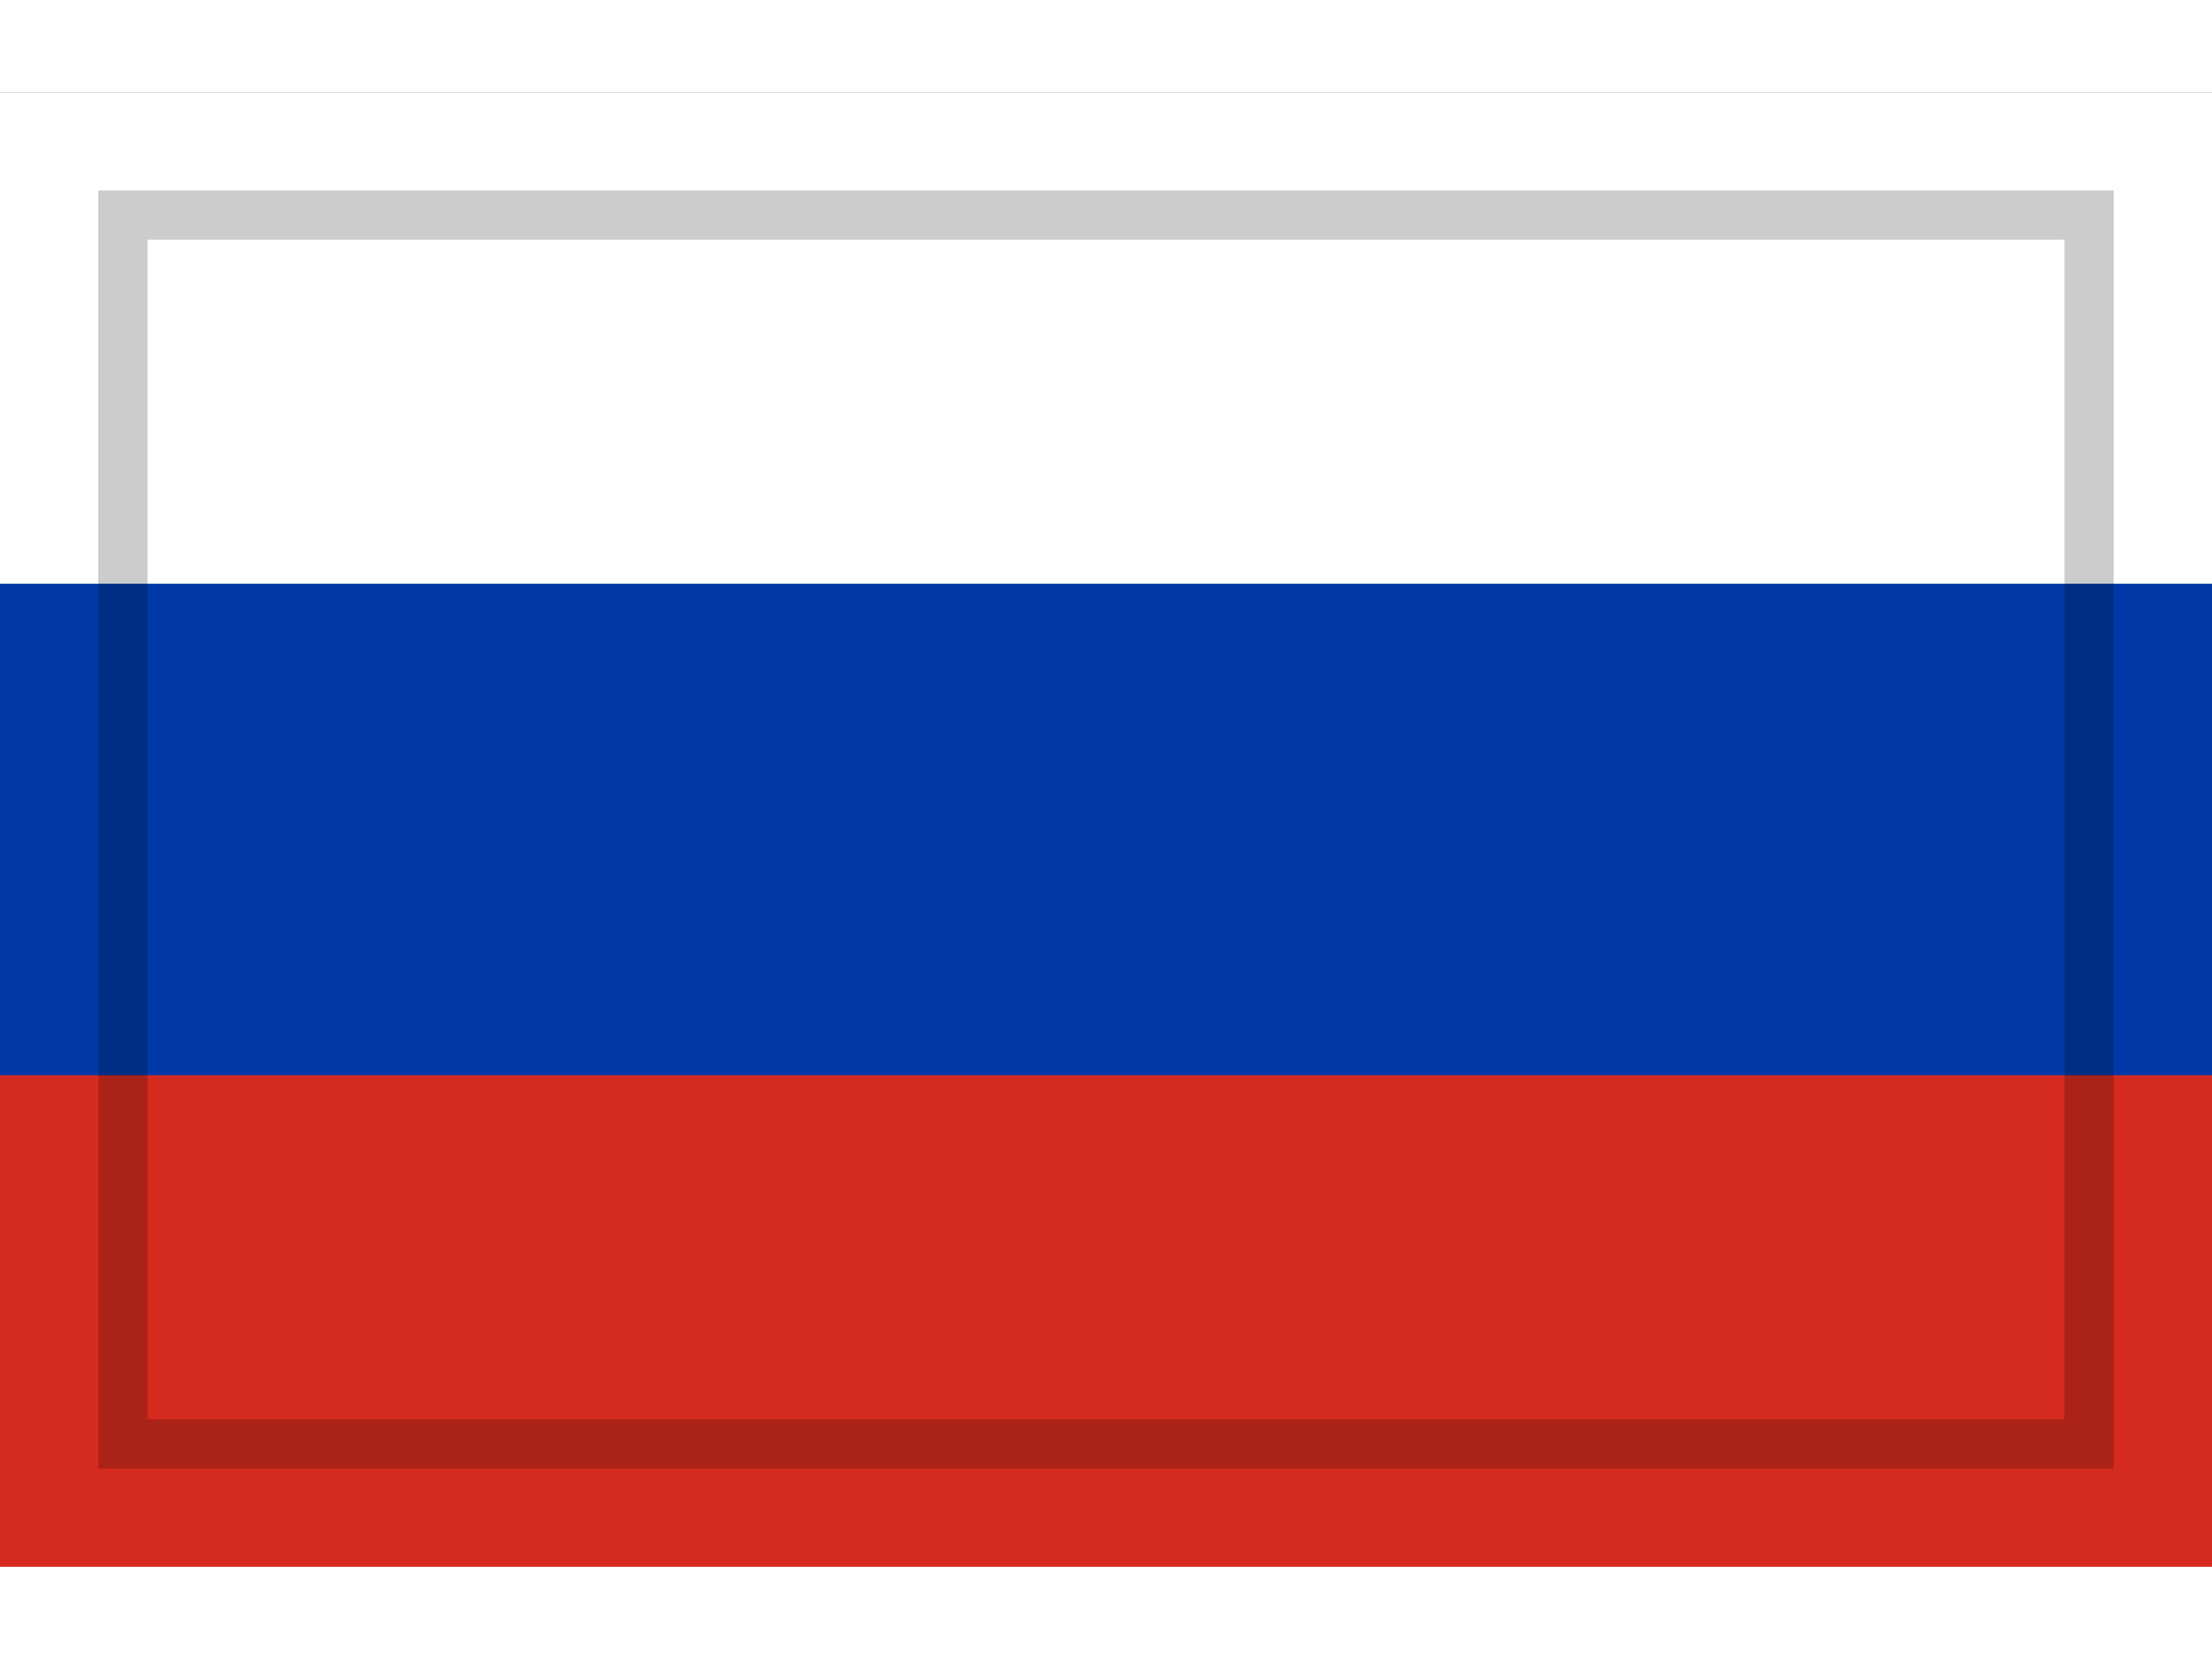
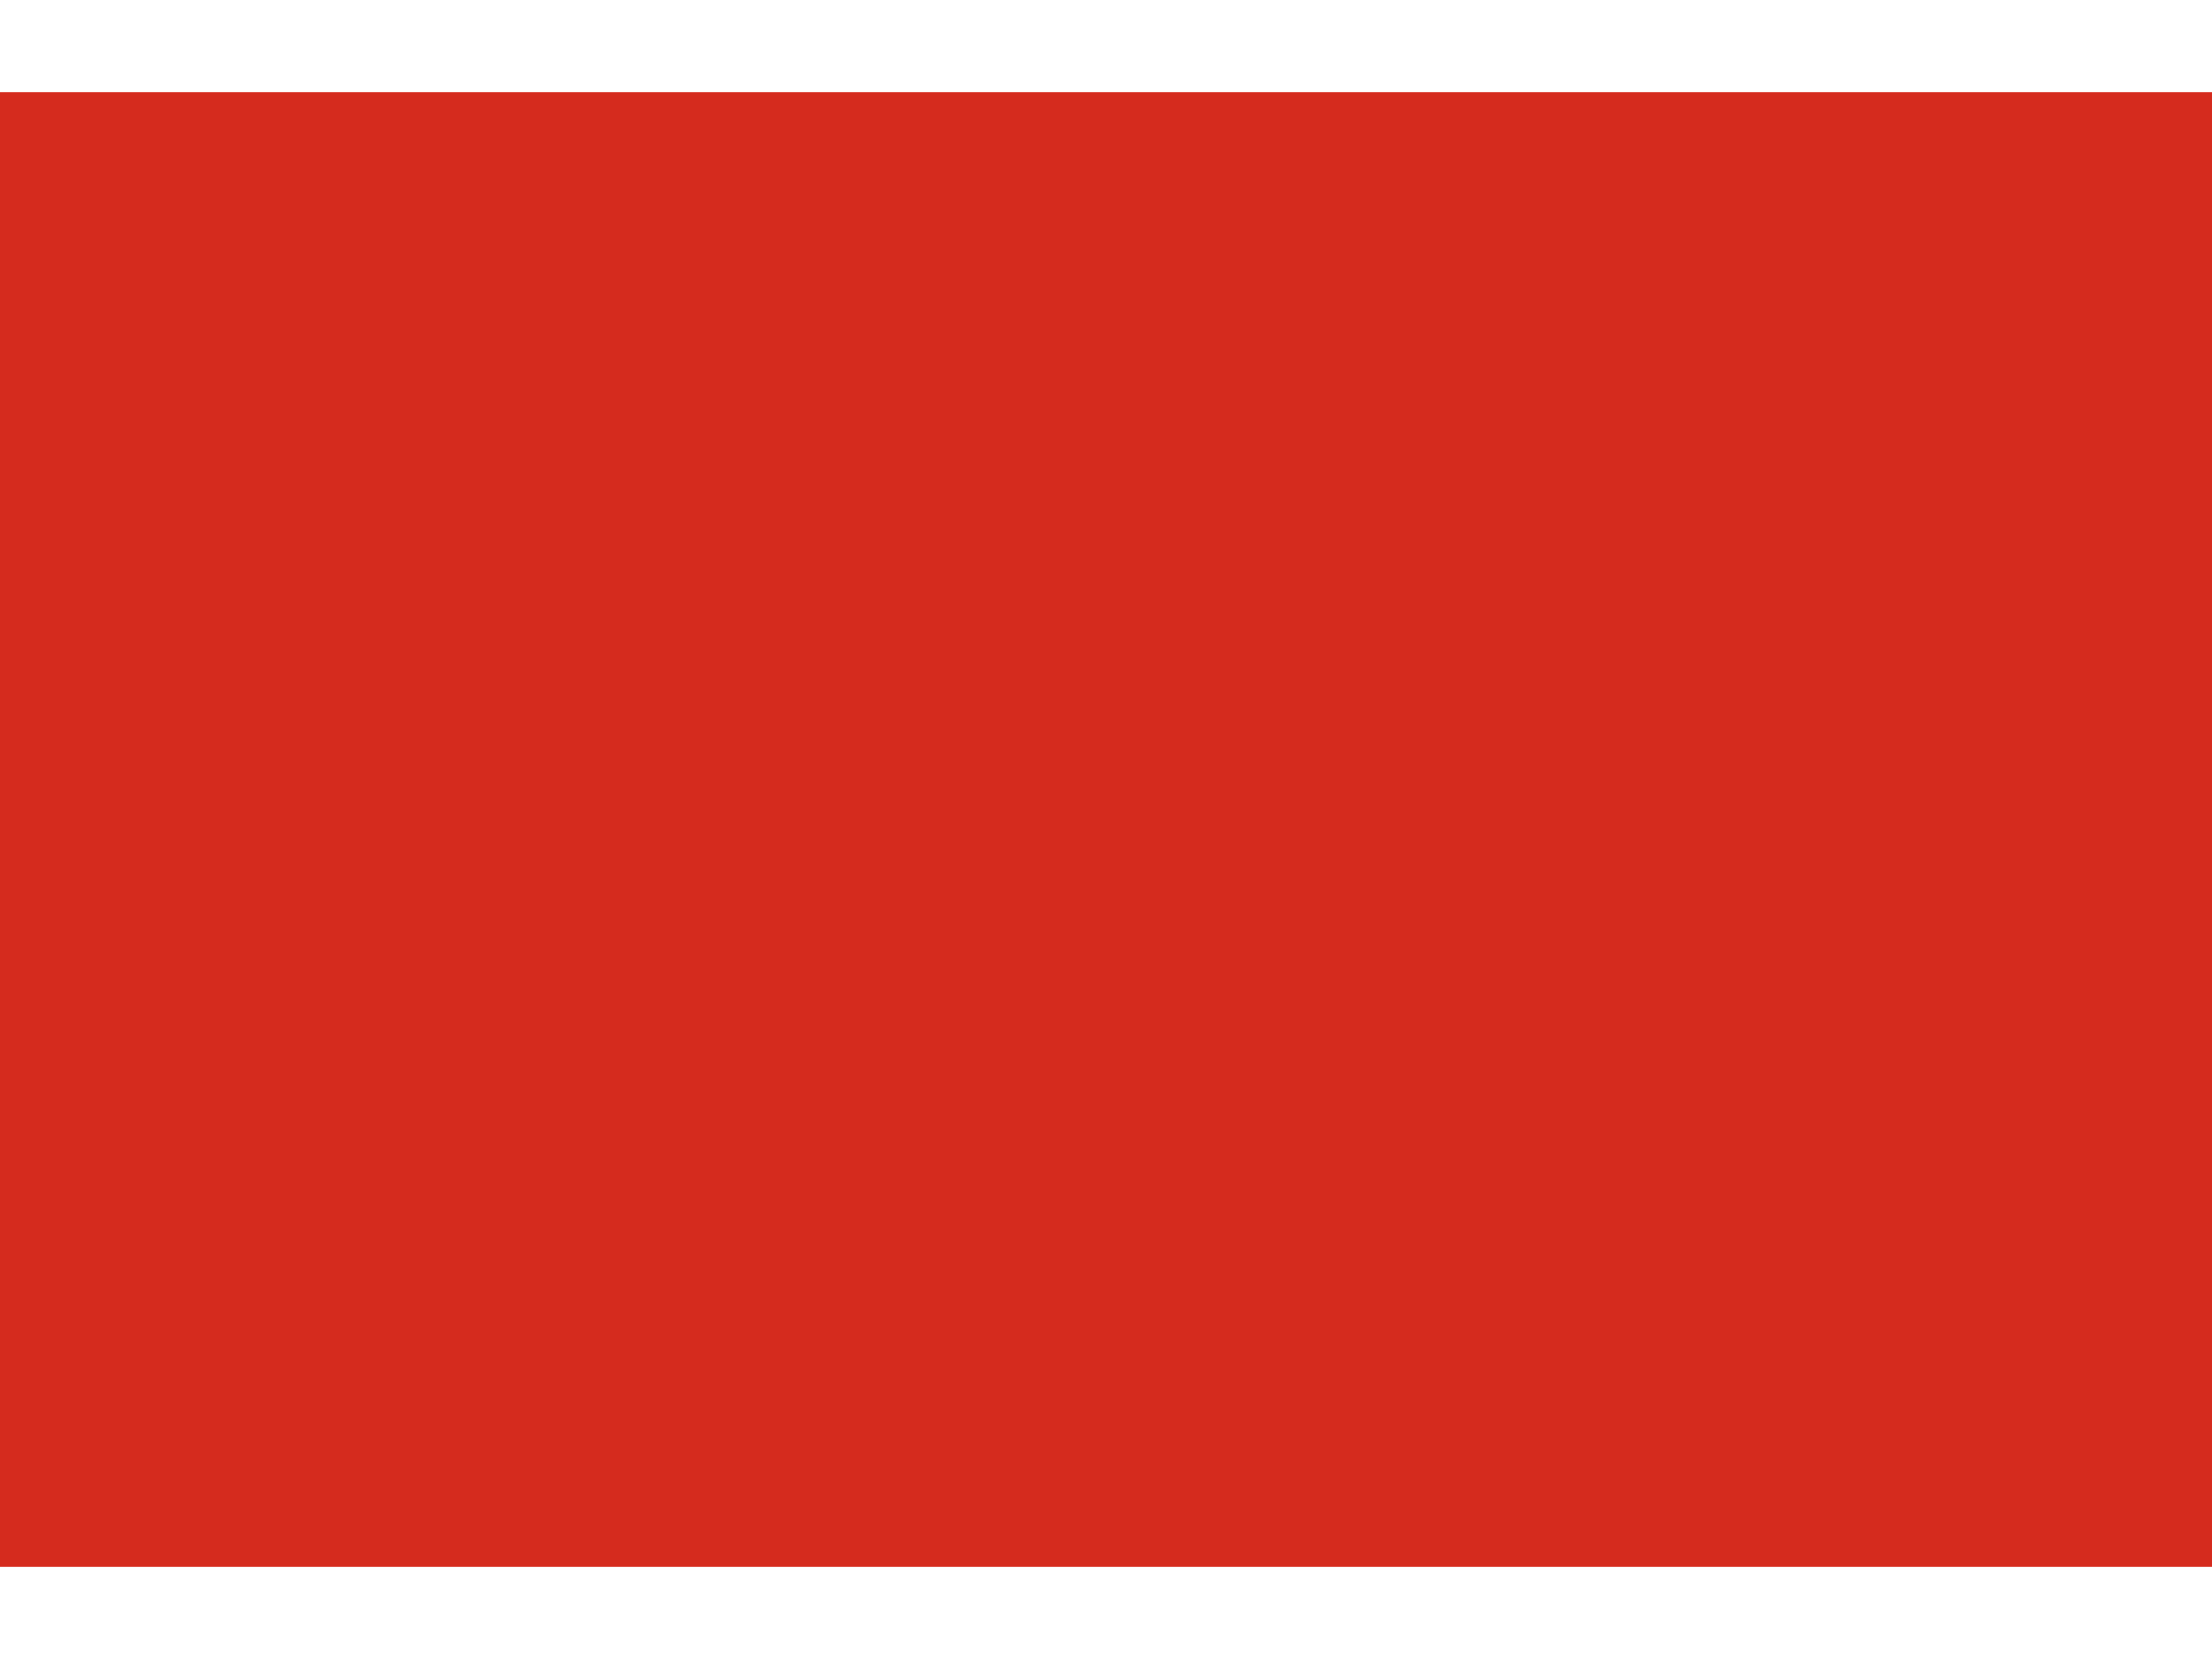
<svg xmlns="http://www.w3.org/2000/svg" width="32" height="24" viewBox="0 0 9 6">
  <title>Русский язык</title>
  <rect width="9" height="6" fill="#D52B1E" />
-   <rect width="9" height="4" fill="#0039A6" />
-   <rect width="9" height="2" fill="#fff" />
-   <rect x="0.5" y="0.5" width="8" height="5" fill="none" stroke="rgba(0,0,0,0.2)" stroke-width="0.2" />
</svg>